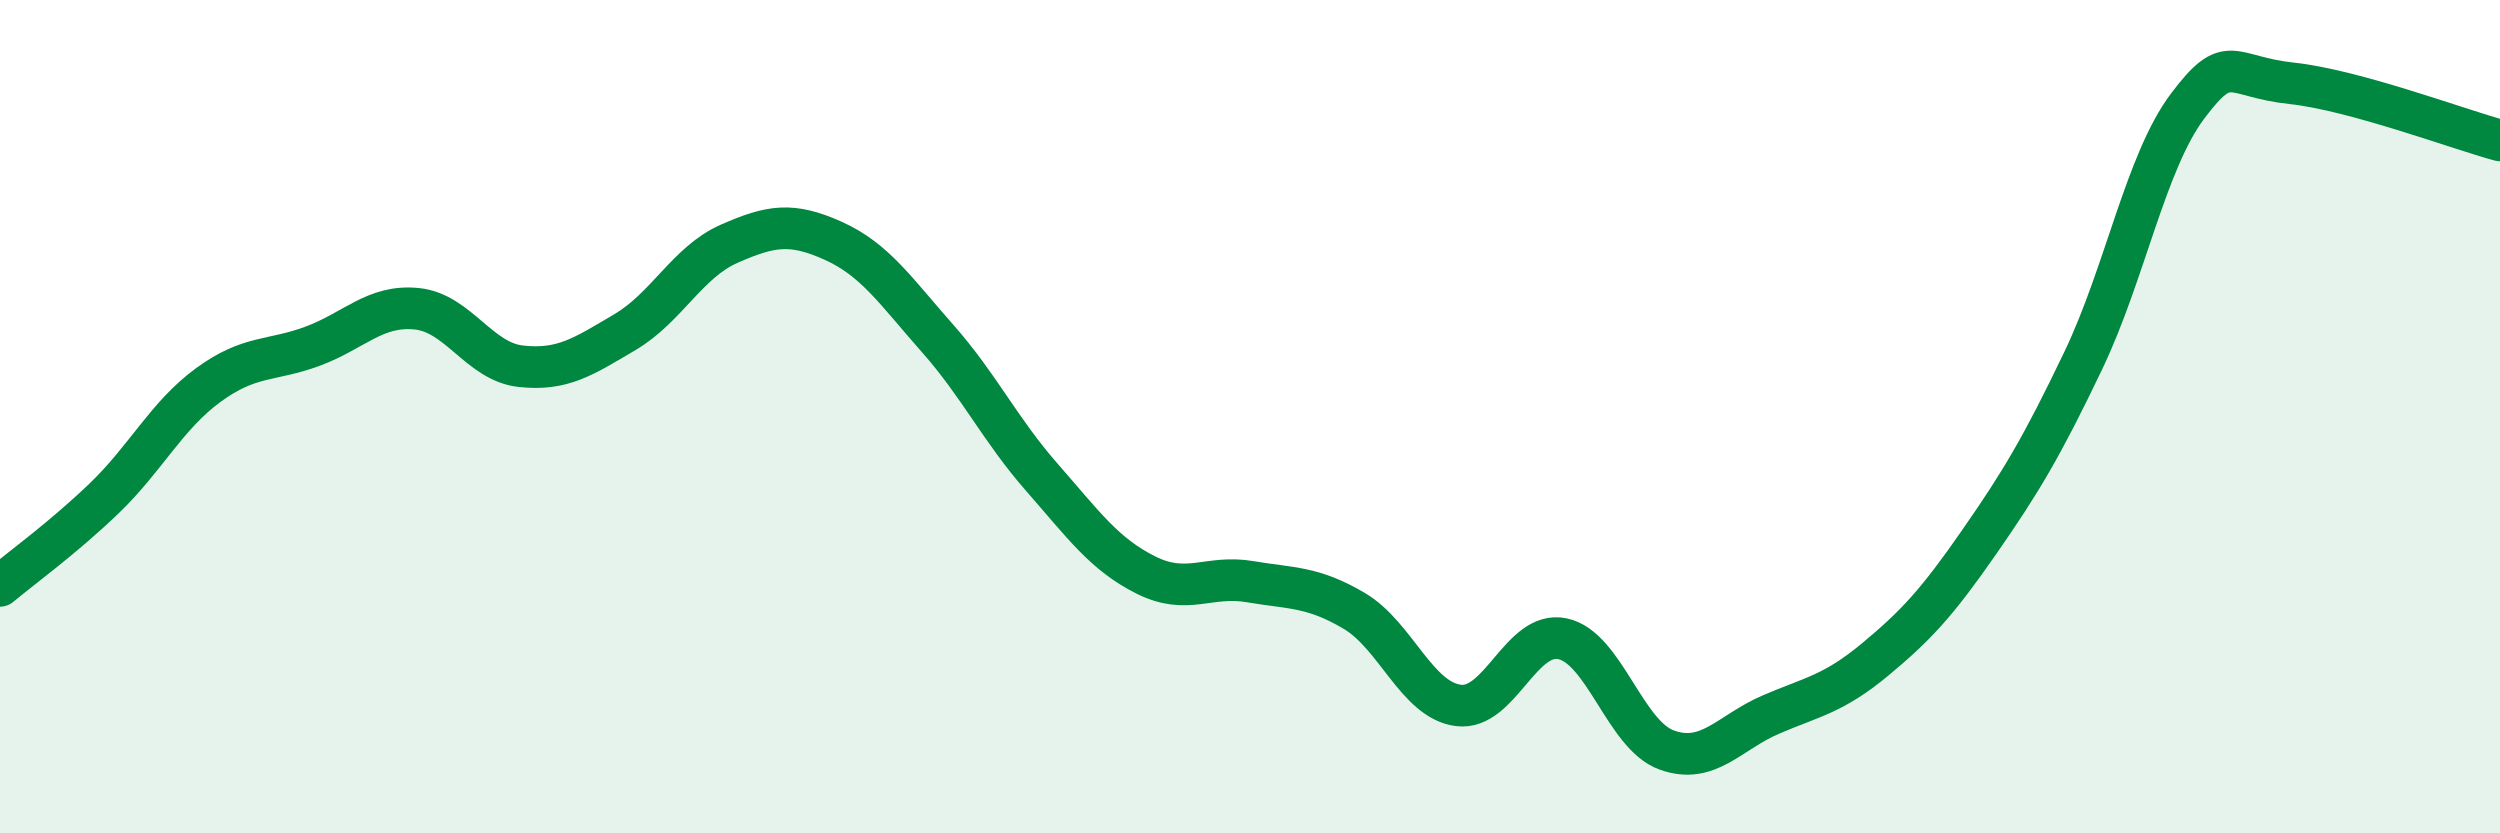
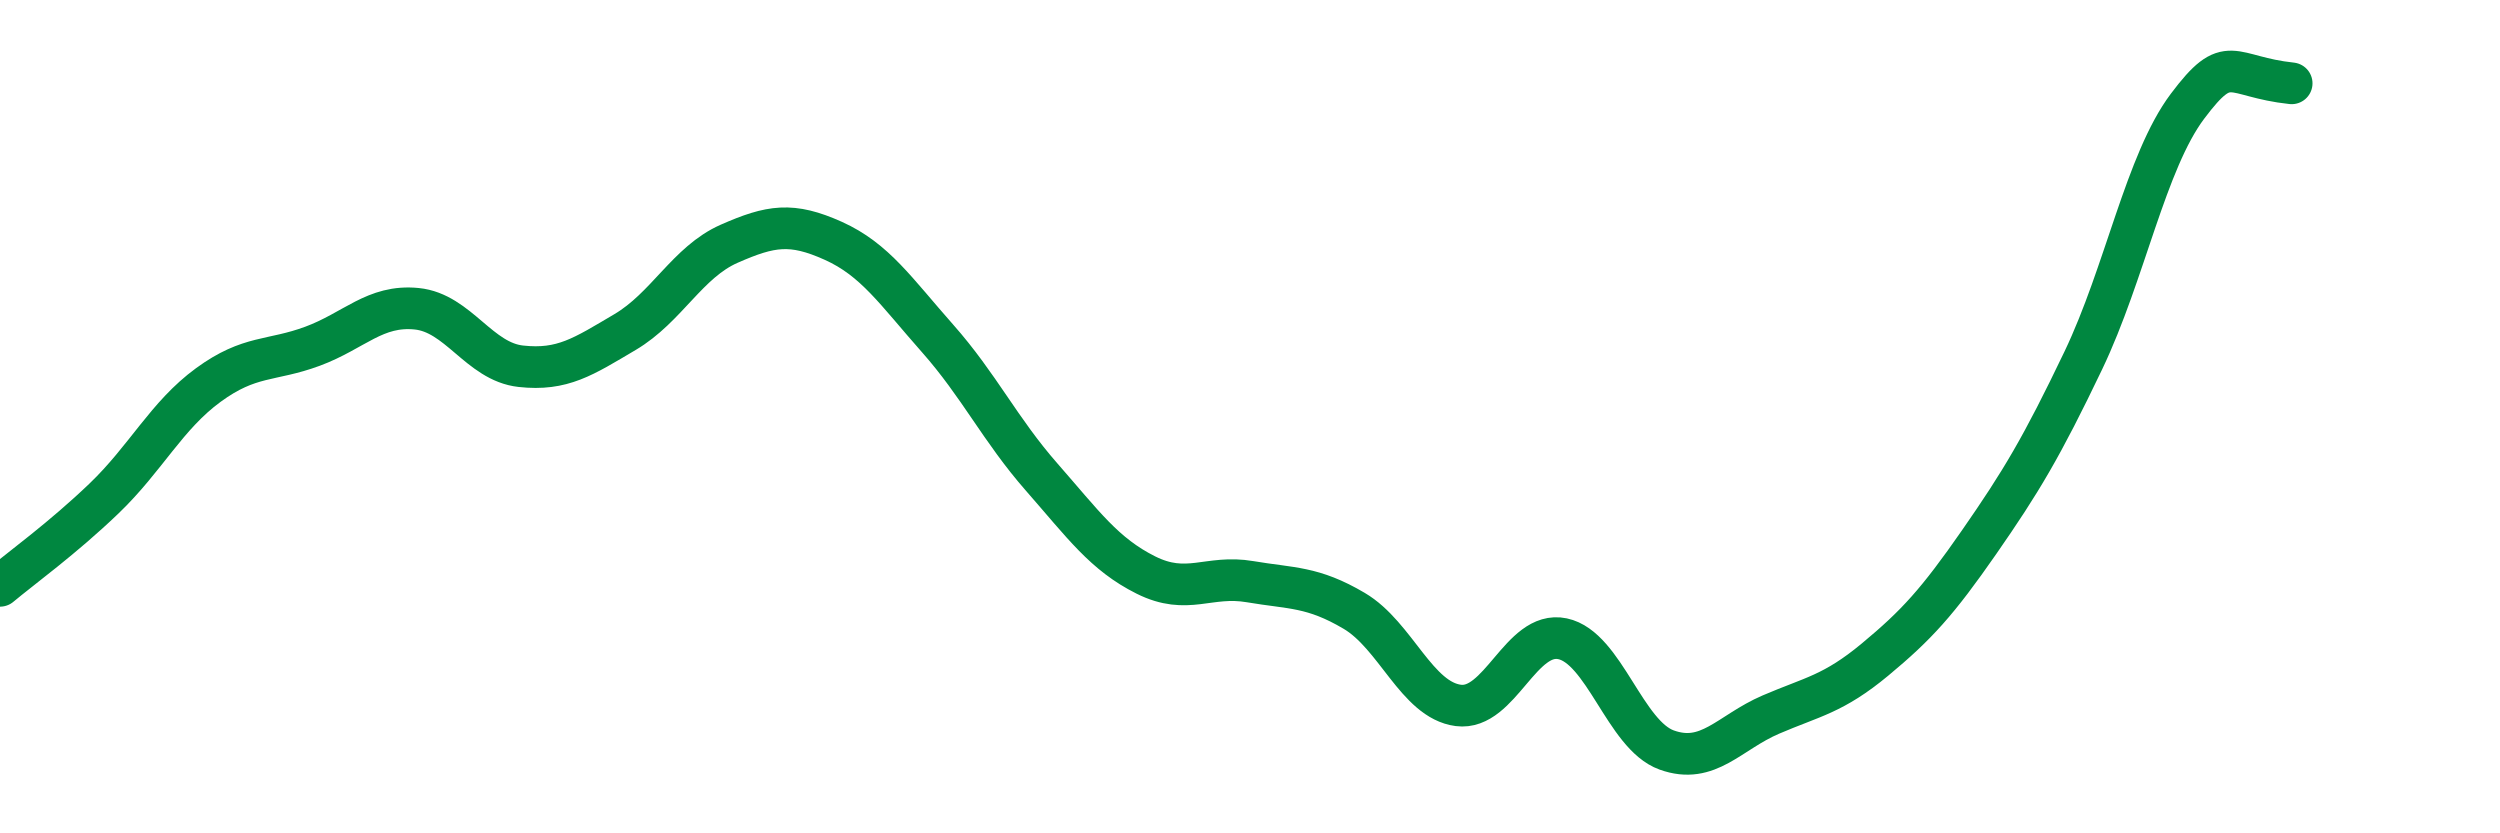
<svg xmlns="http://www.w3.org/2000/svg" width="60" height="20" viewBox="0 0 60 20">
-   <path d="M 0,14.06 C 0.5,13.64 1.5,12.92 2.5,11.96 C 3.5,11 4,9.97 5,9.24 C 6,8.51 6.5,8.68 7.5,8.31 C 8.5,7.94 9,7.31 10,7.41 C 11,7.51 11.5,8.68 12.5,8.79 C 13.5,8.9 14,8.56 15,7.97 C 16,7.38 16.5,6.29 17.5,5.85 C 18.5,5.41 19,5.33 20,5.78 C 21,6.23 21.5,6.99 22.5,8.12 C 23.5,9.25 24,10.31 25,11.45 C 26,12.59 26.5,13.3 27.5,13.8 C 28.5,14.3 29,13.79 30,13.96 C 31,14.13 31.5,14.07 32.5,14.66 C 33.5,15.25 34,16.8 35,16.93 C 36,17.06 36.5,15.12 37.5,15.33 C 38.5,15.54 39,17.64 40,18 C 41,18.36 41.5,17.58 42.5,17.15 C 43.5,16.72 44,16.66 45,15.83 C 46,15 46.5,14.45 47.5,13.01 C 48.5,11.57 49,10.74 50,8.65 C 51,6.56 51.5,3.88 52.5,2.55 C 53.5,1.22 53.5,1.84 55,2 C 56.5,2.16 59,3.1 60,3.37L60 20L0 20Z" fill="#008740" opacity="0.1" stroke-linecap="round" stroke-linejoin="round" />
-   <path d="M 0,14.06 C 0.5,13.64 1.5,12.92 2.5,11.96 C 3.5,11 4,9.97 5,9.24 C 6,8.51 6.5,8.68 7.5,8.31 C 8.5,7.94 9,7.31 10,7.41 C 11,7.51 11.5,8.68 12.5,8.79 C 13.5,8.9 14,8.56 15,7.97 C 16,7.38 16.5,6.29 17.5,5.85 C 18.5,5.41 19,5.33 20,5.78 C 21,6.23 21.5,6.99 22.5,8.12 C 23.5,9.25 24,10.31 25,11.45 C 26,12.59 26.5,13.3 27.5,13.8 C 28.5,14.3 29,13.79 30,13.96 C 31,14.13 31.5,14.07 32.5,14.66 C 33.5,15.25 34,16.8 35,16.93 C 36,17.06 36.5,15.12 37.5,15.33 C 38.5,15.54 39,17.64 40,18 C 41,18.36 41.5,17.58 42.5,17.15 C 43.5,16.72 44,16.66 45,15.83 C 46,15 46.5,14.45 47.5,13.01 C 48.5,11.57 49,10.74 50,8.65 C 51,6.56 51.5,3.88 52.5,2.55 C 53.5,1.22 53.5,1.84 55,2 C 56.5,2.16 59,3.1 60,3.37" stroke="#008740" stroke-width="1" fill="none" stroke-linecap="round" stroke-linejoin="round" />
+   <path d="M 0,14.06 C 0.5,13.64 1.5,12.92 2.5,11.96 C 3.5,11 4,9.97 5,9.24 C 6,8.51 6.5,8.68 7.5,8.31 C 8.5,7.94 9,7.31 10,7.41 C 11,7.51 11.5,8.68 12.5,8.79 C 13.5,8.9 14,8.56 15,7.97 C 16,7.38 16.5,6.29 17.5,5.85 C 18.5,5.41 19,5.33 20,5.78 C 21,6.23 21.5,6.99 22.5,8.12 C 23.5,9.25 24,10.31 25,11.45 C 26,12.59 26.5,13.3 27.5,13.8 C 28.5,14.3 29,13.79 30,13.96 C 31,14.13 31.5,14.07 32.5,14.66 C 33.5,15.25 34,16.8 35,16.93 C 36,17.06 36.5,15.12 37.5,15.33 C 38.5,15.54 39,17.64 40,18 C 41,18.36 41.5,17.58 42.5,17.15 C 43.5,16.72 44,16.66 45,15.83 C 46,15 46.5,14.45 47.5,13.01 C 48.5,11.57 49,10.74 50,8.65 C 51,6.56 51.5,3.88 52.5,2.55 C 53.5,1.22 53.5,1.84 55,2 " stroke="#008740" stroke-width="1" fill="none" stroke-linecap="round" stroke-linejoin="round" />
</svg>